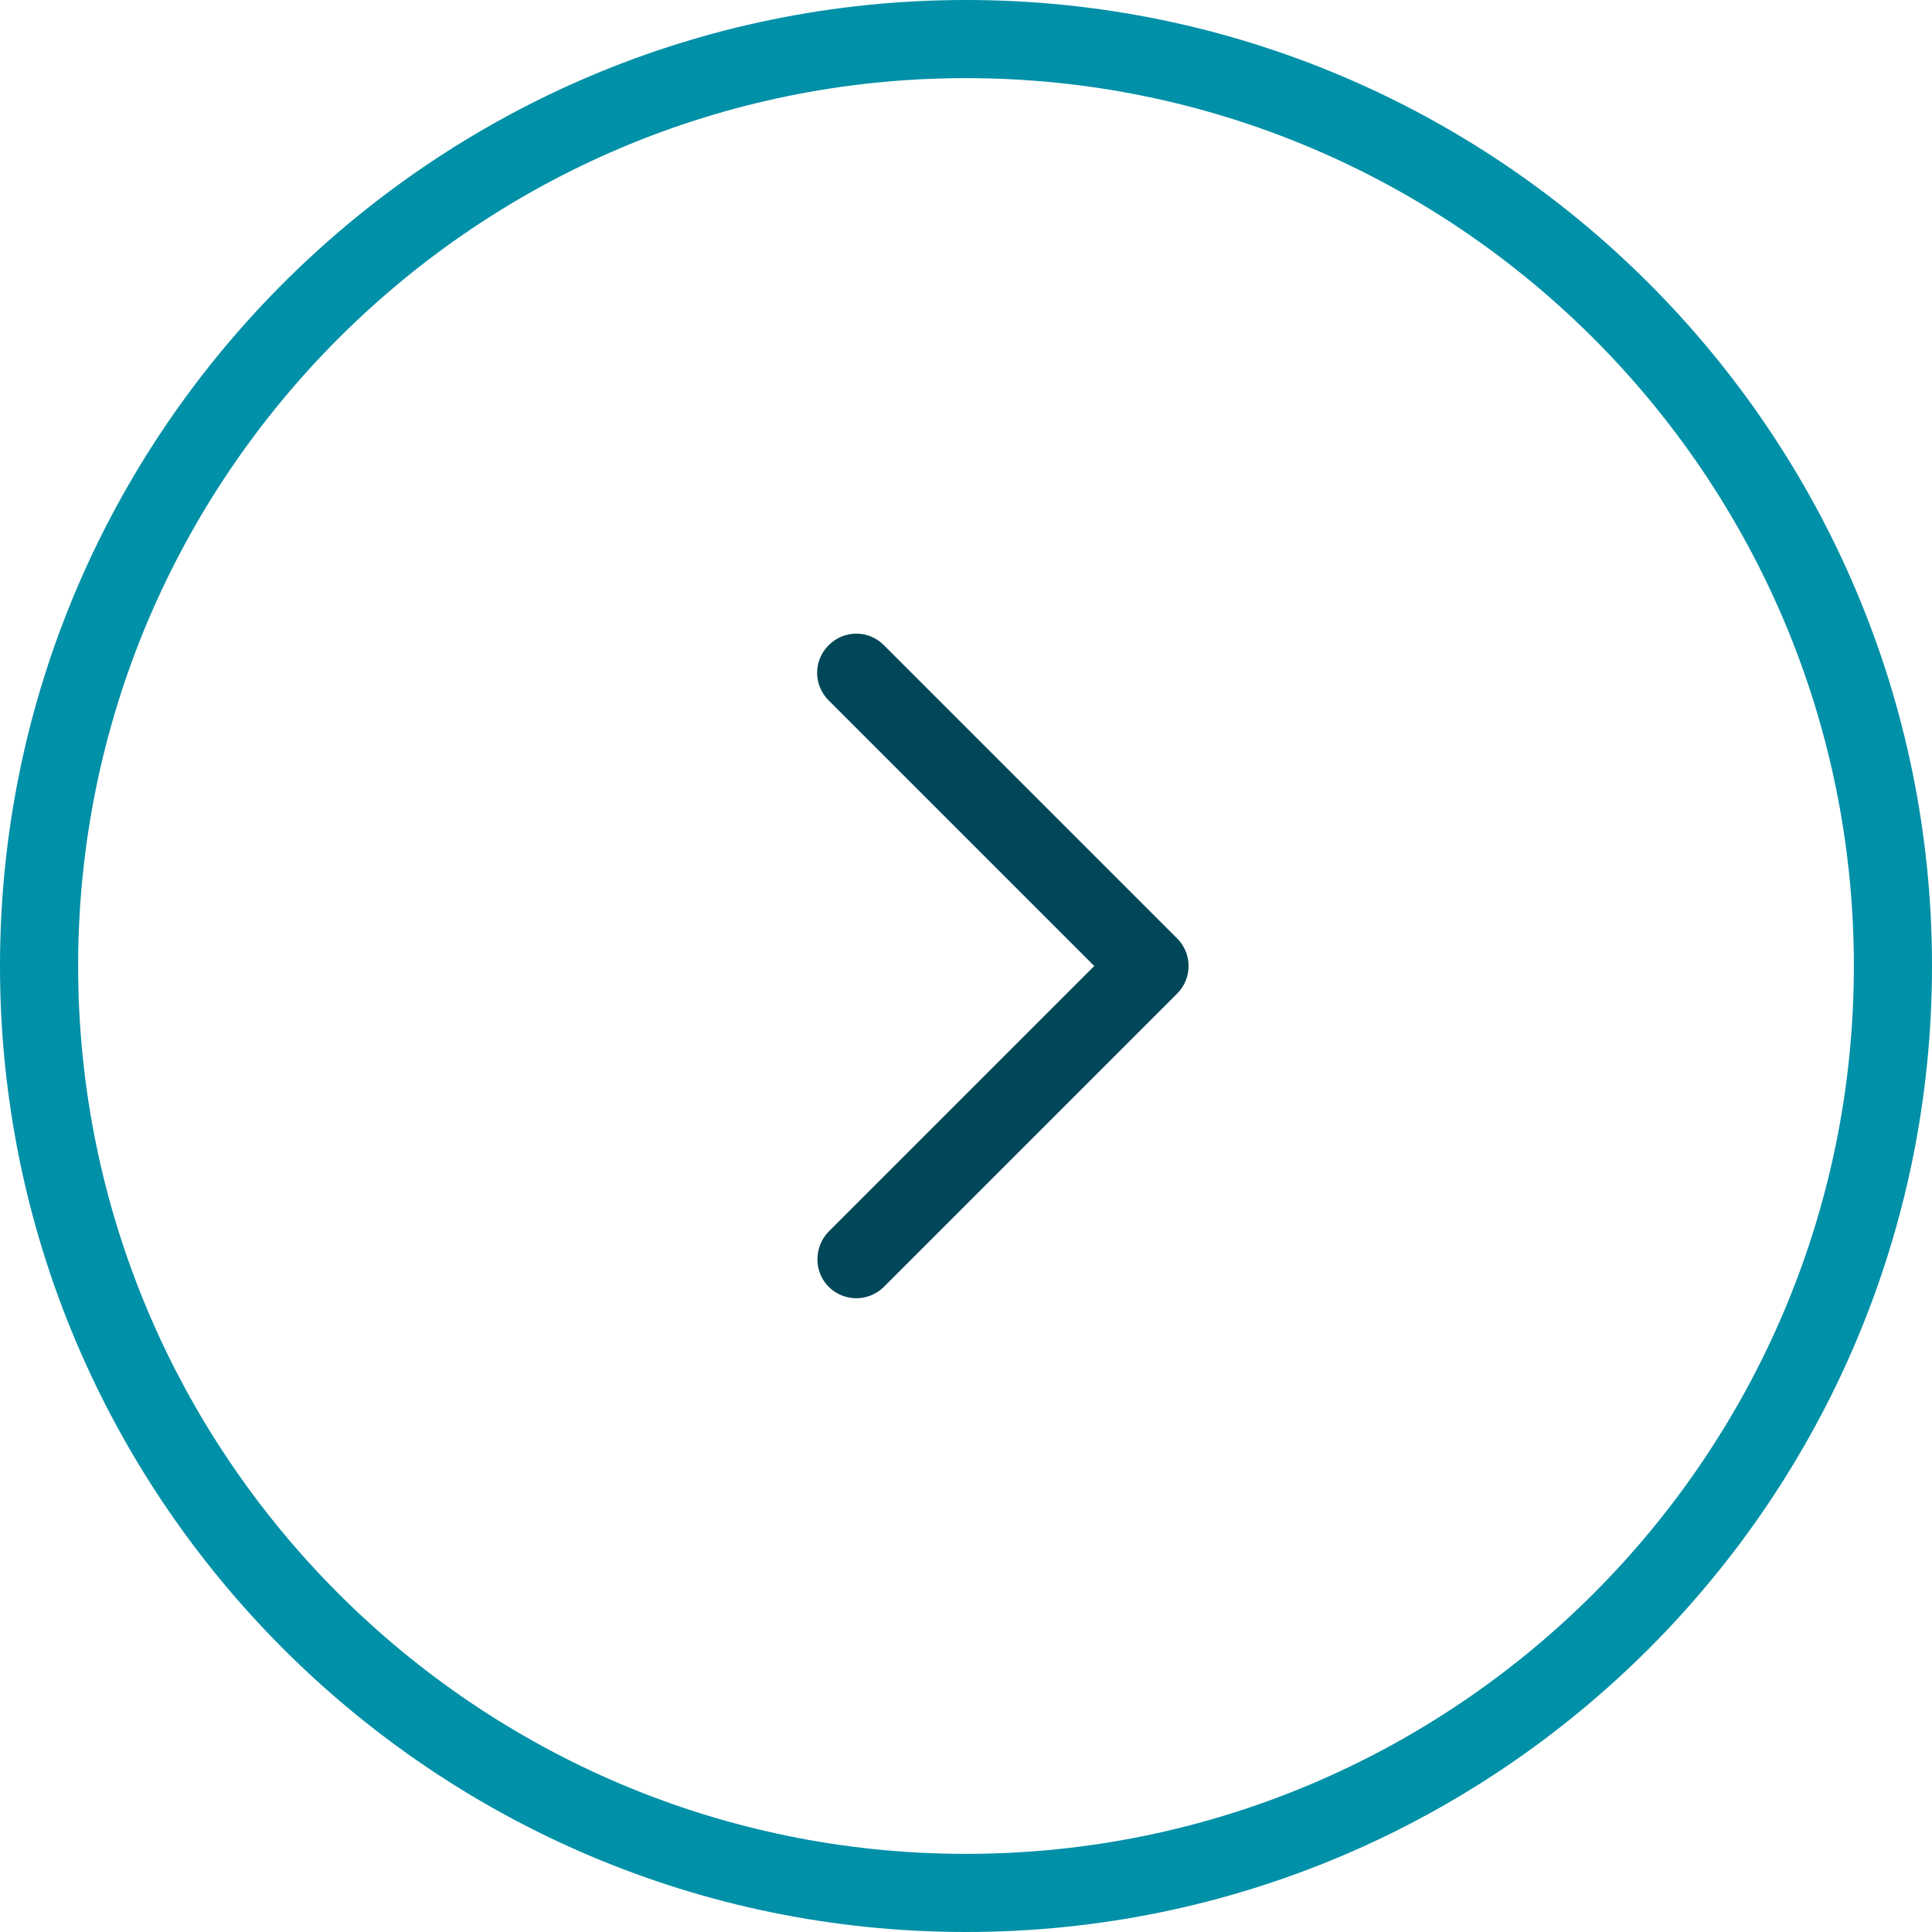
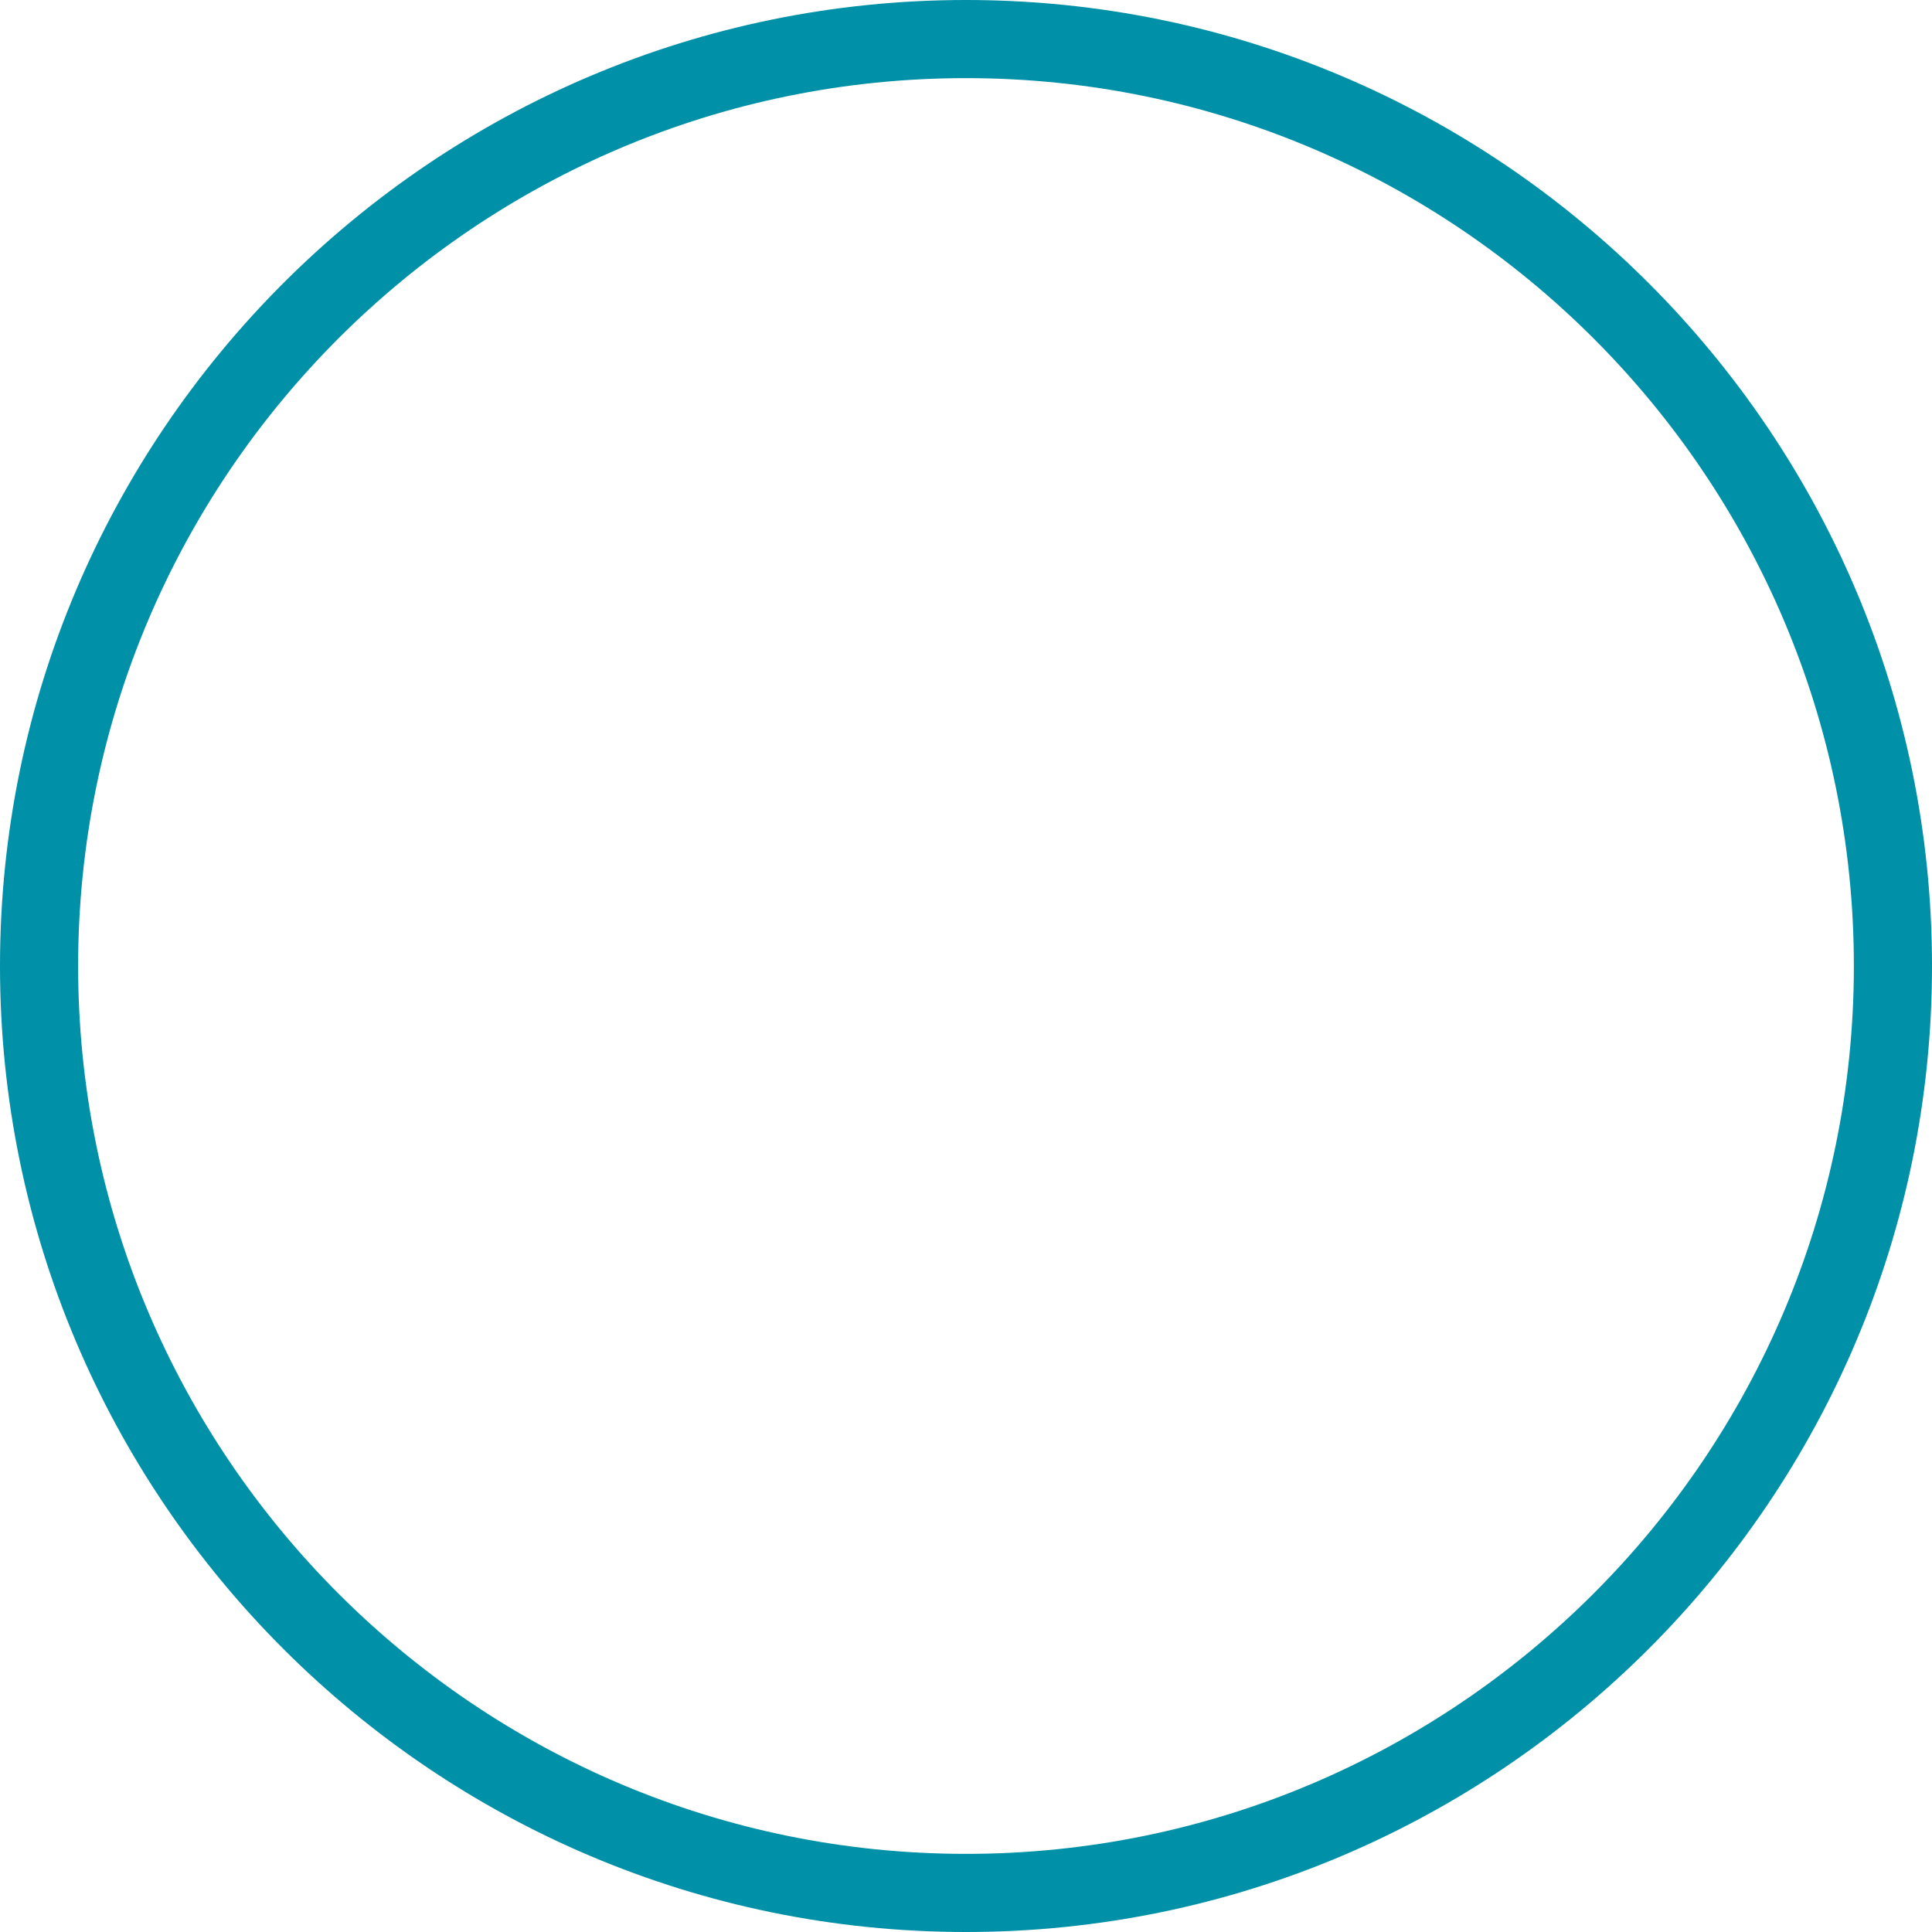
<svg xmlns="http://www.w3.org/2000/svg" id="Ebene_2" data-name="Ebene 2" viewBox="0 0 489.6 489.6">
  <defs>
    <style>
      .cls-1 {
        fill: #0090a7;
      }

      .cls-1, .cls-2 {
        stroke-width: 0px;
      }

      .cls-2 {
        fill: #004759;
      }
    </style>
  </defs>
  <g id="Layer_1" data-name="Layer 1">
    <g>
      <path class="cls-1" d="M244.8,489.6c135,0,244.8-109.8,244.8-244.8S379.8,0,244.8,0,0,109.8,0,244.8s109.8,244.8,244.8,244.8ZM244.8,19.8c124.1,0,225,100.9,225,225s-100.9,225-225,225S19.8,368.9,19.8,244.8,120.7,19.8,244.8,19.8Z" />
-       <path class="cls-2" d="M210,326.1c1.9,1.9,4.5,2.9,7,2.9s5.1-1,7-2.9l74.3-74.3c1.9-1.9,2.9-4.4,2.9-7s-1-5.1-2.9-7l-74.3-74.3c-3.9-3.9-10.1-3.9-14,0s-3.9,10.1,0,14l67.3,67.3-67.3,67.3c-3.8,3.9-3.8,10.2,0,14Z" />
    </g>
  </g>
</svg>